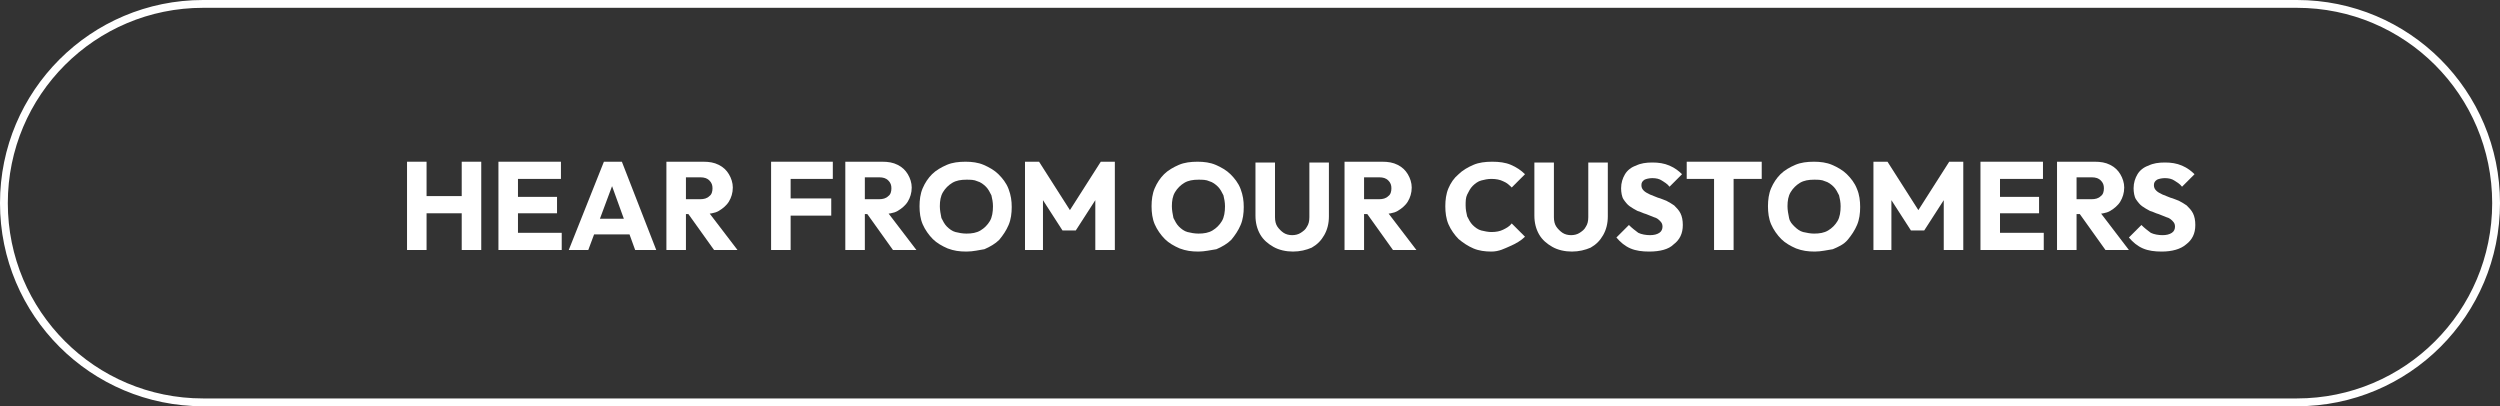
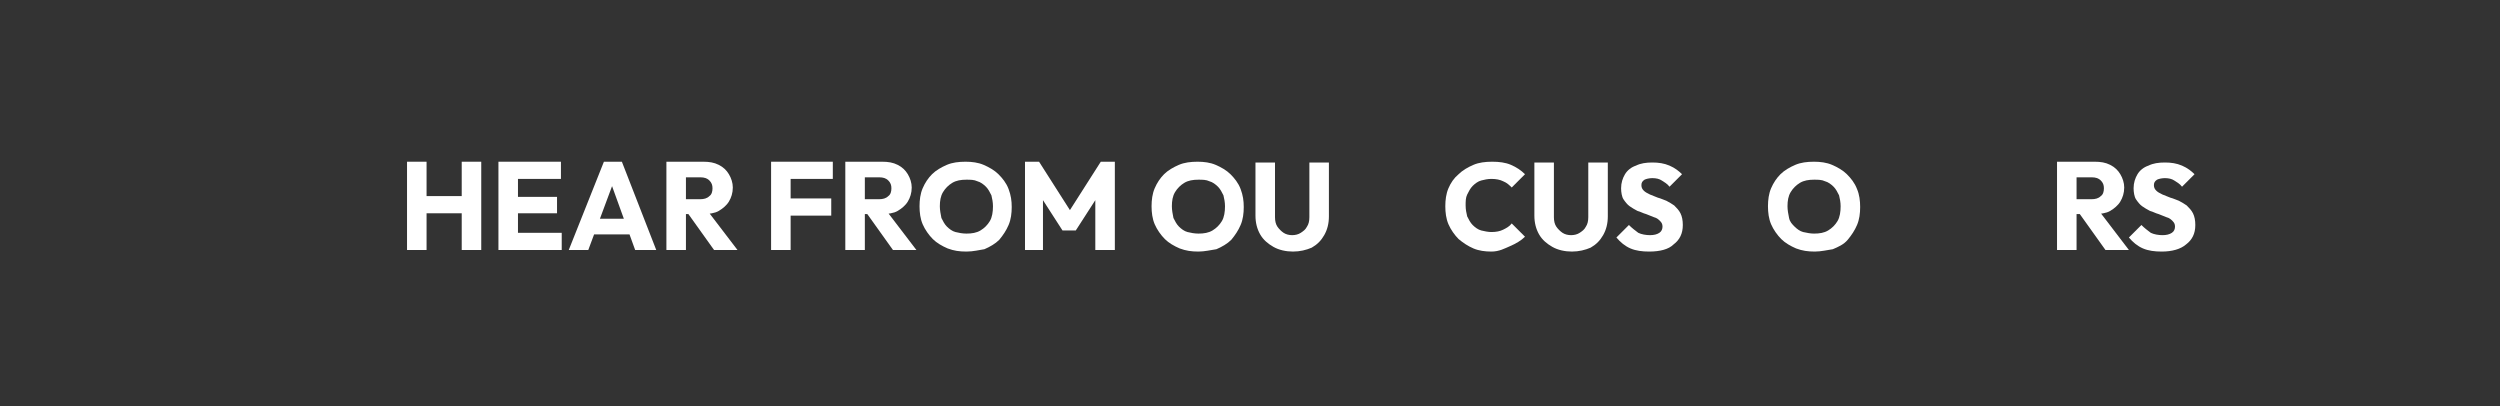
<svg xmlns="http://www.w3.org/2000/svg" version="1.1" id="Layer_1" x="0px" y="0px" viewBox="0 0 320 52" style="enable-background:new 0 0 320 52;" xml:space="preserve">
  <rect x="0" y="0" width="320" height="52" fill="#333333" stroke="none" />
  <style type="text/css">
	.st0{fill:none;}
	.st1{fill:none;stroke:#FFFFFF;}
	.st2{enable-background:new    ;}
	.st3{fill:#FFFFFF;}
</style>
  <g id="Group_13" transform="translate(-711 -3627)">
    <g id="Rectangle_25" transform="translate(711 3627)">
      <path class="st0" d="M26,0h268c14.4,0,26,11.6,26,26l0,0c0,14.4-11.6,26-26,26H26C11.6,52,0,40.4,0,26l0,0C0,11.6,11.6,0,26,0z" />
-       <path class="st1" d="M26,0.5h268c14.1,0,25.5,11.4,25.5,25.5l0,0c0,14.1-11.4,25.5-25.5,25.5H26C11.9,51.5,0.5,40.1,0.5,26l0,0    C0.5,11.9,11.9,0.5,26,0.5z" />
    </g>
    <g class="st2">
      <path class="st3" d="M763.1,3659v-11.3h2.5v11.3H763.1z M764.6,3654.3v-2.2h6.3v2.2H764.6z M770.1,3659v-11.3h2.5v11.3H770.1z" />
      <path class="st3" d="M774.8,3659v-11.3h2.5v11.3H774.8z M776.7,3649.9v-2.2h6.1v2.2H776.7z M776.7,3654.3v-2.1h5.6v2.1H776.7z     M776.7,3659v-2.2h6.2v2.2H776.7z" />
      <path class="st3" d="M783.8,3659l4.5-11.3h2.3l4.4,11.3h-2.7l-3.4-9.4h0.9l-3.5,9.4H783.8z M786.3,3657v-2h6.1v2H786.3z" />
      <path class="st3" d="M796.3,3659v-11.3h2.5v11.3H796.3z M798.2,3654.4v-1.9h2.4c0.5,0,0.9-0.1,1.2-0.4c0.3-0.2,0.4-0.6,0.4-1    c0-0.4-0.1-0.7-0.4-1c-0.3-0.3-0.7-0.4-1.1-0.4h-2.4v-2h2.7c0.8,0,1.4,0.1,2,0.4c0.6,0.3,1,0.7,1.3,1.2c0.3,0.5,0.5,1.1,0.5,1.7    c0,0.7-0.2,1.3-0.5,1.8c-0.3,0.5-0.8,0.9-1.3,1.2s-1.3,0.4-2,0.4H798.2z M802.4,3659l-3.5-4.9l2.3-0.6l4.2,5.5H802.4z" />
      <path class="st3" d="M809.7,3659v-11.3h2.5v11.3H809.7z M811.7,3649.9v-2.2h5.9v2.2H811.7z M811.7,3654.6v-2.2h5.7v2.2H811.7z" />
      <path class="st3" d="M819.2,3659v-11.3h2.5v11.3H819.2z M821.1,3654.4v-1.9h2.4c0.5,0,0.9-0.1,1.2-0.4c0.3-0.2,0.4-0.6,0.4-1    c0-0.4-0.1-0.7-0.4-1c-0.3-0.3-0.7-0.4-1.1-0.4h-2.4v-2h2.7c0.8,0,1.4,0.1,2,0.4c0.6,0.3,1,0.7,1.3,1.2c0.3,0.5,0.5,1.1,0.5,1.7    c0,0.7-0.2,1.3-0.5,1.8c-0.3,0.5-0.8,0.9-1.3,1.2s-1.3,0.4-2,0.4H821.1z M825.3,3659l-3.5-4.9l2.3-0.6l4.2,5.5H825.3z" />
      <path class="st3" d="M834.7,3659.2c-0.9,0-1.6-0.1-2.4-0.4c-0.7-0.3-1.4-0.7-1.9-1.2s-1-1.2-1.3-1.9c-0.3-0.7-0.4-1.5-0.4-2.3    c0-0.8,0.1-1.6,0.4-2.3s0.7-1.3,1.2-1.8c0.5-0.5,1.2-0.9,1.9-1.2c0.7-0.3,1.5-0.4,2.4-0.4c0.8,0,1.6,0.1,2.3,0.4s1.4,0.7,1.9,1.2    c0.5,0.5,1,1.1,1.3,1.9s0.4,1.5,0.4,2.3c0,0.8-0.1,1.6-0.4,2.3c-0.3,0.7-0.7,1.3-1.2,1.9c-0.5,0.5-1.2,0.9-1.9,1.2    C836.3,3659,835.6,3659.2,834.7,3659.2z M834.7,3656.9c0.7,0,1.3-0.1,1.8-0.4c0.5-0.3,0.9-0.7,1.2-1.2s0.4-1.2,0.4-1.9    c0-0.5-0.1-1-0.2-1.4c-0.2-0.4-0.4-0.8-0.7-1.1s-0.7-0.6-1.1-0.7c-0.4-0.2-0.9-0.2-1.4-0.2c-0.7,0-1.3,0.1-1.8,0.4    c-0.5,0.3-0.9,0.7-1.2,1.2c-0.3,0.5-0.4,1.1-0.4,1.8c0,0.5,0.1,1,0.2,1.5c0.2,0.4,0.4,0.8,0.7,1.1c0.3,0.3,0.7,0.6,1.1,0.7    C833.7,3656.8,834.2,3656.9,834.7,3656.9z" />
      <path class="st3" d="M842.2,3659v-11.3h1.8l4.4,6.9h-0.9l4.4-6.9h1.8v11.3h-2.5v-7.1l0.4,0.1l-2.9,4.5h-1.7l-2.9-4.5l0.4-0.1v7.1    H842.2z" />
      <path class="st3" d="M864.4,3659.2c-0.9,0-1.6-0.1-2.4-0.4c-0.7-0.3-1.4-0.7-1.9-1.2s-1-1.2-1.3-1.9c-0.3-0.7-0.4-1.5-0.4-2.3    c0-0.8,0.1-1.6,0.4-2.3s0.7-1.3,1.2-1.8c0.5-0.5,1.2-0.9,1.9-1.2c0.7-0.3,1.5-0.4,2.4-0.4c0.8,0,1.6,0.1,2.3,0.4s1.4,0.7,1.9,1.2    c0.5,0.5,1,1.1,1.3,1.9s0.4,1.5,0.4,2.3c0,0.8-0.1,1.6-0.4,2.3c-0.3,0.7-0.7,1.3-1.2,1.9c-0.5,0.5-1.2,0.9-1.9,1.2    C866,3659,865.2,3659.2,864.4,3659.2z M864.4,3656.9c0.7,0,1.3-0.1,1.8-0.4c0.5-0.3,0.9-0.7,1.2-1.2s0.4-1.2,0.4-1.9    c0-0.5-0.1-1-0.2-1.4c-0.2-0.4-0.4-0.8-0.7-1.1s-0.7-0.6-1.1-0.7c-0.4-0.2-0.9-0.2-1.4-0.2c-0.7,0-1.3,0.1-1.8,0.4    c-0.5,0.3-0.9,0.7-1.2,1.2c-0.3,0.5-0.4,1.1-0.4,1.8c0,0.5,0.1,1,0.2,1.5c0.2,0.4,0.4,0.8,0.7,1.1c0.3,0.3,0.7,0.6,1.1,0.7    C863.4,3656.8,863.9,3656.9,864.4,3656.9z" />
      <path class="st3" d="M876.5,3659.2c-0.9,0-1.8-0.2-2.5-0.6c-0.7-0.4-1.3-0.9-1.7-1.6c-0.4-0.7-0.6-1.5-0.6-2.4v-6.8h2.5v7    c0,0.5,0.1,0.9,0.3,1.2c0.2,0.3,0.5,0.6,0.8,0.8c0.3,0.2,0.7,0.3,1.1,0.3c0.4,0,0.8-0.1,1.1-0.3c0.3-0.2,0.6-0.4,0.8-0.8    c0.2-0.3,0.3-0.7,0.3-1.2v-7h2.5v6.9c0,0.9-0.2,1.7-0.6,2.4c-0.4,0.7-0.9,1.2-1.6,1.6C878.2,3659,877.4,3659.2,876.5,3659.2z" />
-       <path class="st3" d="M883.1,3659v-11.3h2.5v11.3H883.1z M885.1,3654.4v-1.9h2.4c0.5,0,0.9-0.1,1.2-0.4c0.3-0.2,0.4-0.6,0.4-1    c0-0.4-0.1-0.7-0.4-1c-0.3-0.3-0.7-0.4-1.1-0.4h-2.4v-2h2.7c0.8,0,1.4,0.1,2,0.4c0.6,0.3,1,0.7,1.3,1.2c0.3,0.5,0.5,1.1,0.5,1.7    c0,0.7-0.2,1.3-0.5,1.8c-0.3,0.5-0.8,0.9-1.3,1.2s-1.3,0.4-2,0.4H885.1z M889.3,3659l-3.5-4.9l2.3-0.6l4.2,5.5H889.3z" />
      <path class="st3" d="M901.9,3659.2c-0.8,0-1.6-0.1-2.3-0.4c-0.7-0.3-1.3-0.7-1.9-1.2c-0.5-0.5-1-1.2-1.3-1.9    c-0.3-0.7-0.4-1.5-0.4-2.3s0.1-1.6,0.4-2.3s0.7-1.3,1.3-1.8c0.5-0.5,1.2-0.9,1.9-1.2c0.7-0.3,1.5-0.4,2.4-0.4    c0.9,0,1.7,0.1,2.4,0.4c0.7,0.3,1.3,0.7,1.8,1.2l-1.7,1.7c-0.3-0.3-0.6-0.6-1.1-0.8c-0.4-0.2-0.9-0.3-1.5-0.3    c-0.5,0-0.9,0.1-1.3,0.2s-0.8,0.4-1.1,0.7c-0.3,0.3-0.5,0.7-0.7,1.1s-0.2,0.9-0.2,1.4c0,0.5,0.1,1,0.2,1.4    c0.2,0.4,0.4,0.8,0.7,1.1c0.3,0.3,0.7,0.6,1.1,0.7s0.9,0.2,1.3,0.2c0.6,0,1.1-0.1,1.5-0.3c0.4-0.2,0.8-0.4,1.1-0.8l1.7,1.7    c-0.5,0.5-1.2,0.9-1.9,1.2S902.9,3659.2,901.9,3659.2z" />
      <path class="st3" d="M912.2,3659.2c-0.9,0-1.8-0.2-2.5-0.6c-0.7-0.4-1.3-0.9-1.7-1.6c-0.4-0.7-0.6-1.5-0.6-2.4v-6.8h2.5v7    c0,0.5,0.1,0.9,0.3,1.2c0.2,0.3,0.5,0.6,0.8,0.8s0.7,0.3,1.1,0.3c0.4,0,0.8-0.1,1.1-0.3c0.3-0.2,0.6-0.4,0.8-0.8    c0.2-0.3,0.3-0.7,0.3-1.2v-7h2.5v6.9c0,0.9-0.2,1.7-0.6,2.4c-0.4,0.7-0.9,1.2-1.6,1.6C913.9,3659,913.1,3659.2,912.2,3659.2z" />
      <path class="st3" d="M922.1,3659.2c-0.9,0-1.7-0.1-2.4-0.4c-0.7-0.3-1.3-0.8-1.8-1.4l1.6-1.6c0.4,0.4,0.8,0.7,1.2,1    c0.4,0.2,1,0.3,1.5,0.3c0.5,0,0.9-0.1,1.2-0.3c0.3-0.2,0.4-0.5,0.4-0.8c0-0.3-0.1-0.5-0.3-0.7c-0.2-0.2-0.4-0.4-0.8-0.5    c-0.3-0.1-0.7-0.3-1-0.4c-0.4-0.1-0.7-0.3-1.1-0.4c-0.4-0.2-0.7-0.4-1-0.6s-0.6-0.6-0.8-0.9s-0.3-0.9-0.3-1.4    c0-0.7,0.2-1.3,0.5-1.8c0.3-0.5,0.8-0.9,1.4-1.1c0.6-0.3,1.3-0.4,2.1-0.4c0.8,0,1.5,0.1,2.2,0.4c0.7,0.3,1.2,0.7,1.6,1.1l-1.6,1.6    c-0.3-0.4-0.7-0.6-1-0.8c-0.3-0.2-0.7-0.3-1.2-0.3c-0.4,0-0.8,0.1-1,0.2c-0.3,0.2-0.4,0.4-0.4,0.7c0,0.3,0.1,0.5,0.3,0.7    c0.2,0.2,0.4,0.3,0.8,0.5c0.3,0.1,0.7,0.3,1,0.4c0.4,0.1,0.8,0.3,1.1,0.4c0.4,0.2,0.7,0.4,1,0.6c0.3,0.3,0.6,0.6,0.8,1    s0.3,0.9,0.3,1.5c0,1.1-0.4,1.9-1.2,2.5C924.6,3658.9,923.5,3659.2,922.1,3659.2z" />
-       <path class="st3" d="M926.9,3649.9v-2.2h9.6v2.2H926.9z M930.4,3659v-11.2h2.5v11.2H930.4z" />
      <path class="st3" d="M943.3,3659.2c-0.9,0-1.6-0.1-2.4-0.4c-0.7-0.3-1.4-0.7-1.9-1.2s-1-1.2-1.3-1.9c-0.3-0.7-0.4-1.5-0.4-2.3    c0-0.8,0.1-1.6,0.4-2.3s0.7-1.3,1.2-1.8c0.5-0.5,1.2-0.9,1.9-1.2c0.7-0.3,1.5-0.4,2.4-0.4c0.8,0,1.6,0.1,2.3,0.4s1.4,0.7,1.9,1.2    c0.5,0.5,1,1.1,1.3,1.9c0.3,0.7,0.4,1.5,0.4,2.3c0,0.8-0.1,1.6-0.4,2.3c-0.3,0.7-0.7,1.3-1.2,1.9s-1.2,0.9-1.9,1.2    C944.9,3659,944.1,3659.2,943.3,3659.2z M943.2,3656.9c0.7,0,1.3-0.1,1.8-0.4c0.5-0.3,0.9-0.7,1.2-1.2s0.4-1.2,0.4-1.9    c0-0.5-0.1-1-0.2-1.4c-0.2-0.4-0.4-0.8-0.7-1.1s-0.7-0.6-1.1-0.7c-0.4-0.2-0.9-0.2-1.4-0.2c-0.7,0-1.3,0.1-1.8,0.4    c-0.5,0.3-0.9,0.7-1.2,1.2c-0.3,0.5-0.4,1.1-0.4,1.8c0,0.5,0.1,1,0.2,1.5s0.4,0.8,0.7,1.1s0.7,0.6,1.1,0.7    C942.3,3656.8,942.7,3656.9,943.2,3656.9z" />
-       <path class="st3" d="M950.8,3659v-11.3h1.8l4.4,6.9h-0.9l4.4-6.9h1.8v11.3h-2.5v-7.1l0.4,0.1l-2.9,4.5h-1.7l-2.9-4.5l0.4-0.1v7.1    H950.8z" />
-       <path class="st3" d="M964.5,3659v-11.3h2.5v11.3H964.5z M966.4,3649.9v-2.2h6.1v2.2H966.4z M966.4,3654.3v-2.1h5.6v2.1H966.4z     M966.4,3659v-2.2h6.2v2.2H966.4z" />
      <path class="st3" d="M974.3,3659v-11.3h2.5v11.3H974.3z M976.3,3654.4v-1.9h2.4c0.5,0,0.9-0.1,1.2-0.4c0.3-0.2,0.4-0.6,0.4-1    c0-0.4-0.1-0.7-0.4-1c-0.3-0.3-0.7-0.4-1.1-0.4h-2.4v-2h2.7c0.8,0,1.4,0.1,2,0.4c0.6,0.3,1,0.7,1.3,1.2c0.3,0.5,0.5,1.1,0.5,1.7    c0,0.7-0.2,1.3-0.5,1.8c-0.3,0.5-0.8,0.9-1.3,1.2s-1.3,0.4-2,0.4H976.3z M980.5,3659l-3.5-4.9l2.3-0.6l4.2,5.5H980.5z" />
      <path class="st3" d="M987.7,3659.2c-0.9,0-1.7-0.1-2.4-0.4c-0.7-0.3-1.3-0.8-1.8-1.4l1.6-1.6c0.4,0.4,0.8,0.7,1.2,1    c0.4,0.2,1,0.3,1.5,0.3c0.5,0,0.9-0.1,1.2-0.3c0.3-0.2,0.4-0.5,0.4-0.8c0-0.3-0.1-0.5-0.3-0.7c-0.2-0.2-0.4-0.4-0.8-0.5    c-0.3-0.1-0.7-0.3-1-0.4c-0.4-0.1-0.7-0.3-1.1-0.4c-0.4-0.2-0.7-0.4-1-0.6s-0.6-0.6-0.8-0.9s-0.3-0.9-0.3-1.4    c0-0.7,0.2-1.3,0.5-1.8c0.3-0.5,0.8-0.9,1.4-1.1c0.6-0.3,1.3-0.4,2.1-0.4c0.8,0,1.5,0.1,2.2,0.4c0.7,0.3,1.2,0.7,1.6,1.1l-1.6,1.6    c-0.3-0.4-0.7-0.6-1-0.8c-0.3-0.2-0.7-0.3-1.2-0.3c-0.4,0-0.8,0.1-1,0.2c-0.3,0.2-0.4,0.4-0.4,0.7c0,0.3,0.1,0.5,0.3,0.7    c0.2,0.2,0.4,0.3,0.8,0.5c0.3,0.1,0.7,0.3,1,0.4c0.4,0.1,0.8,0.3,1.1,0.4c0.4,0.2,0.7,0.4,1,0.6c0.3,0.3,0.6,0.6,0.8,1    s0.3,0.9,0.3,1.5c0,1.1-0.4,1.9-1.2,2.5C990.1,3658.9,989,3659.2,987.7,3659.2z" />
    </g>
  </g>
</svg>